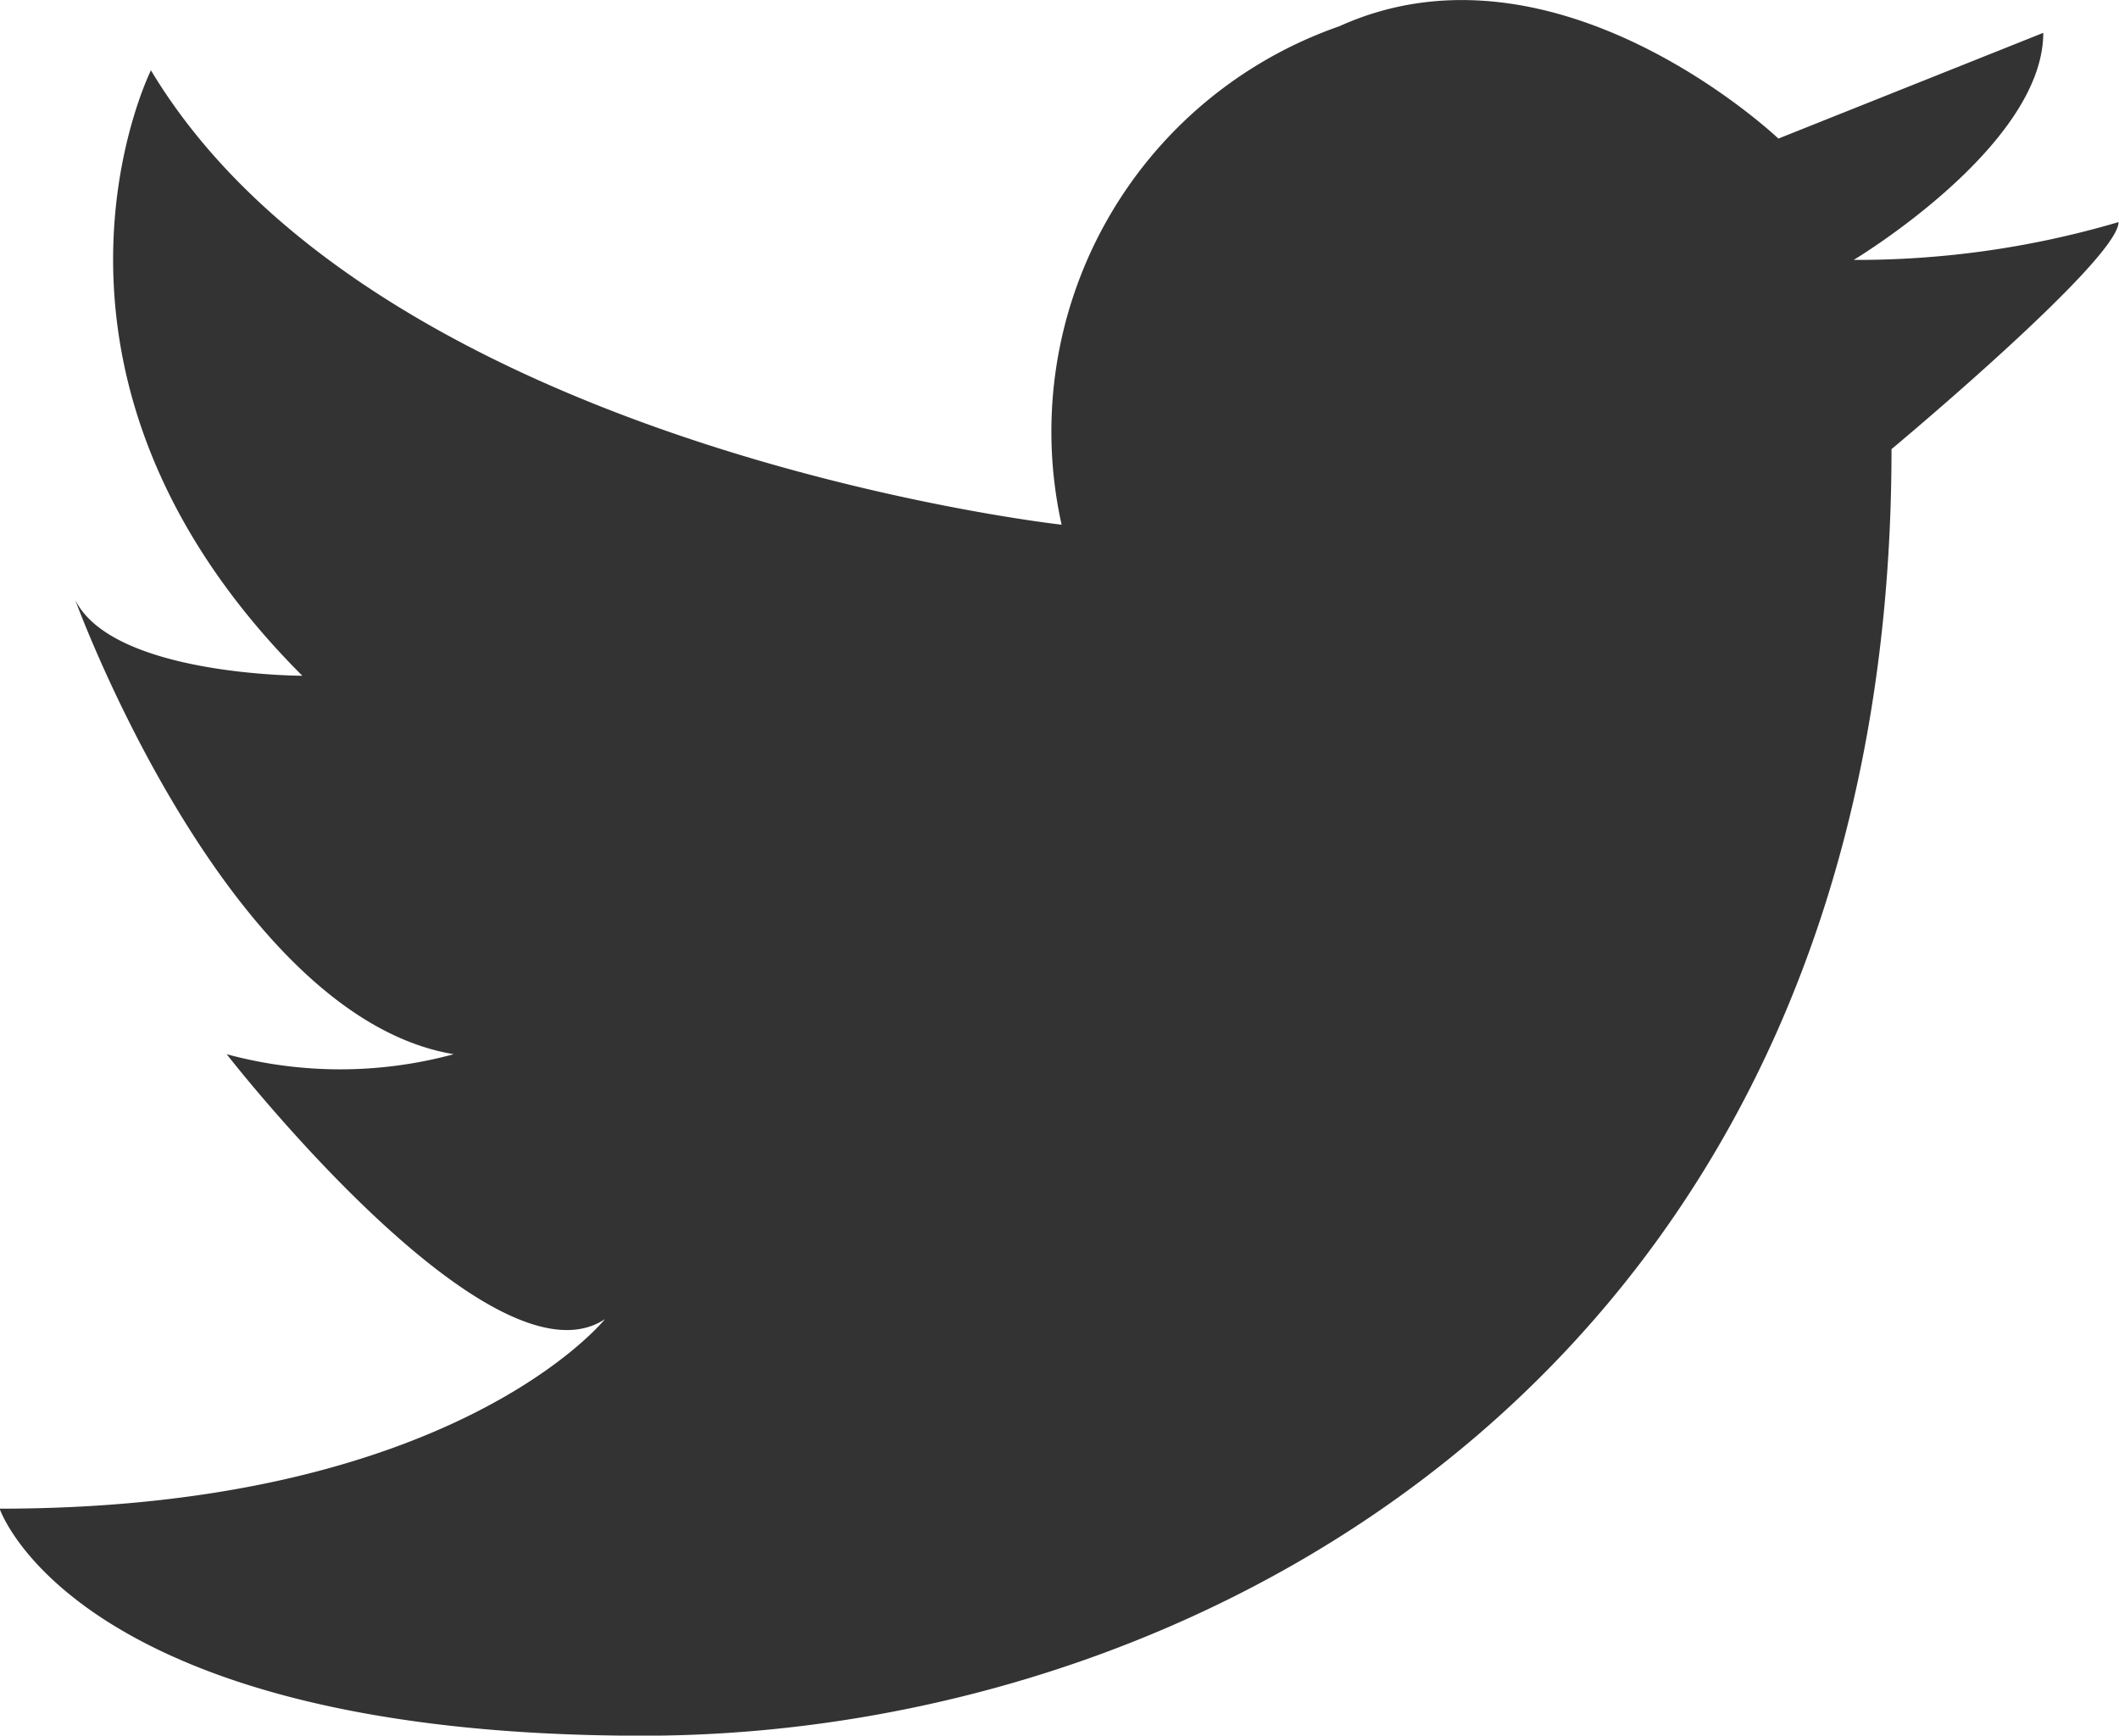
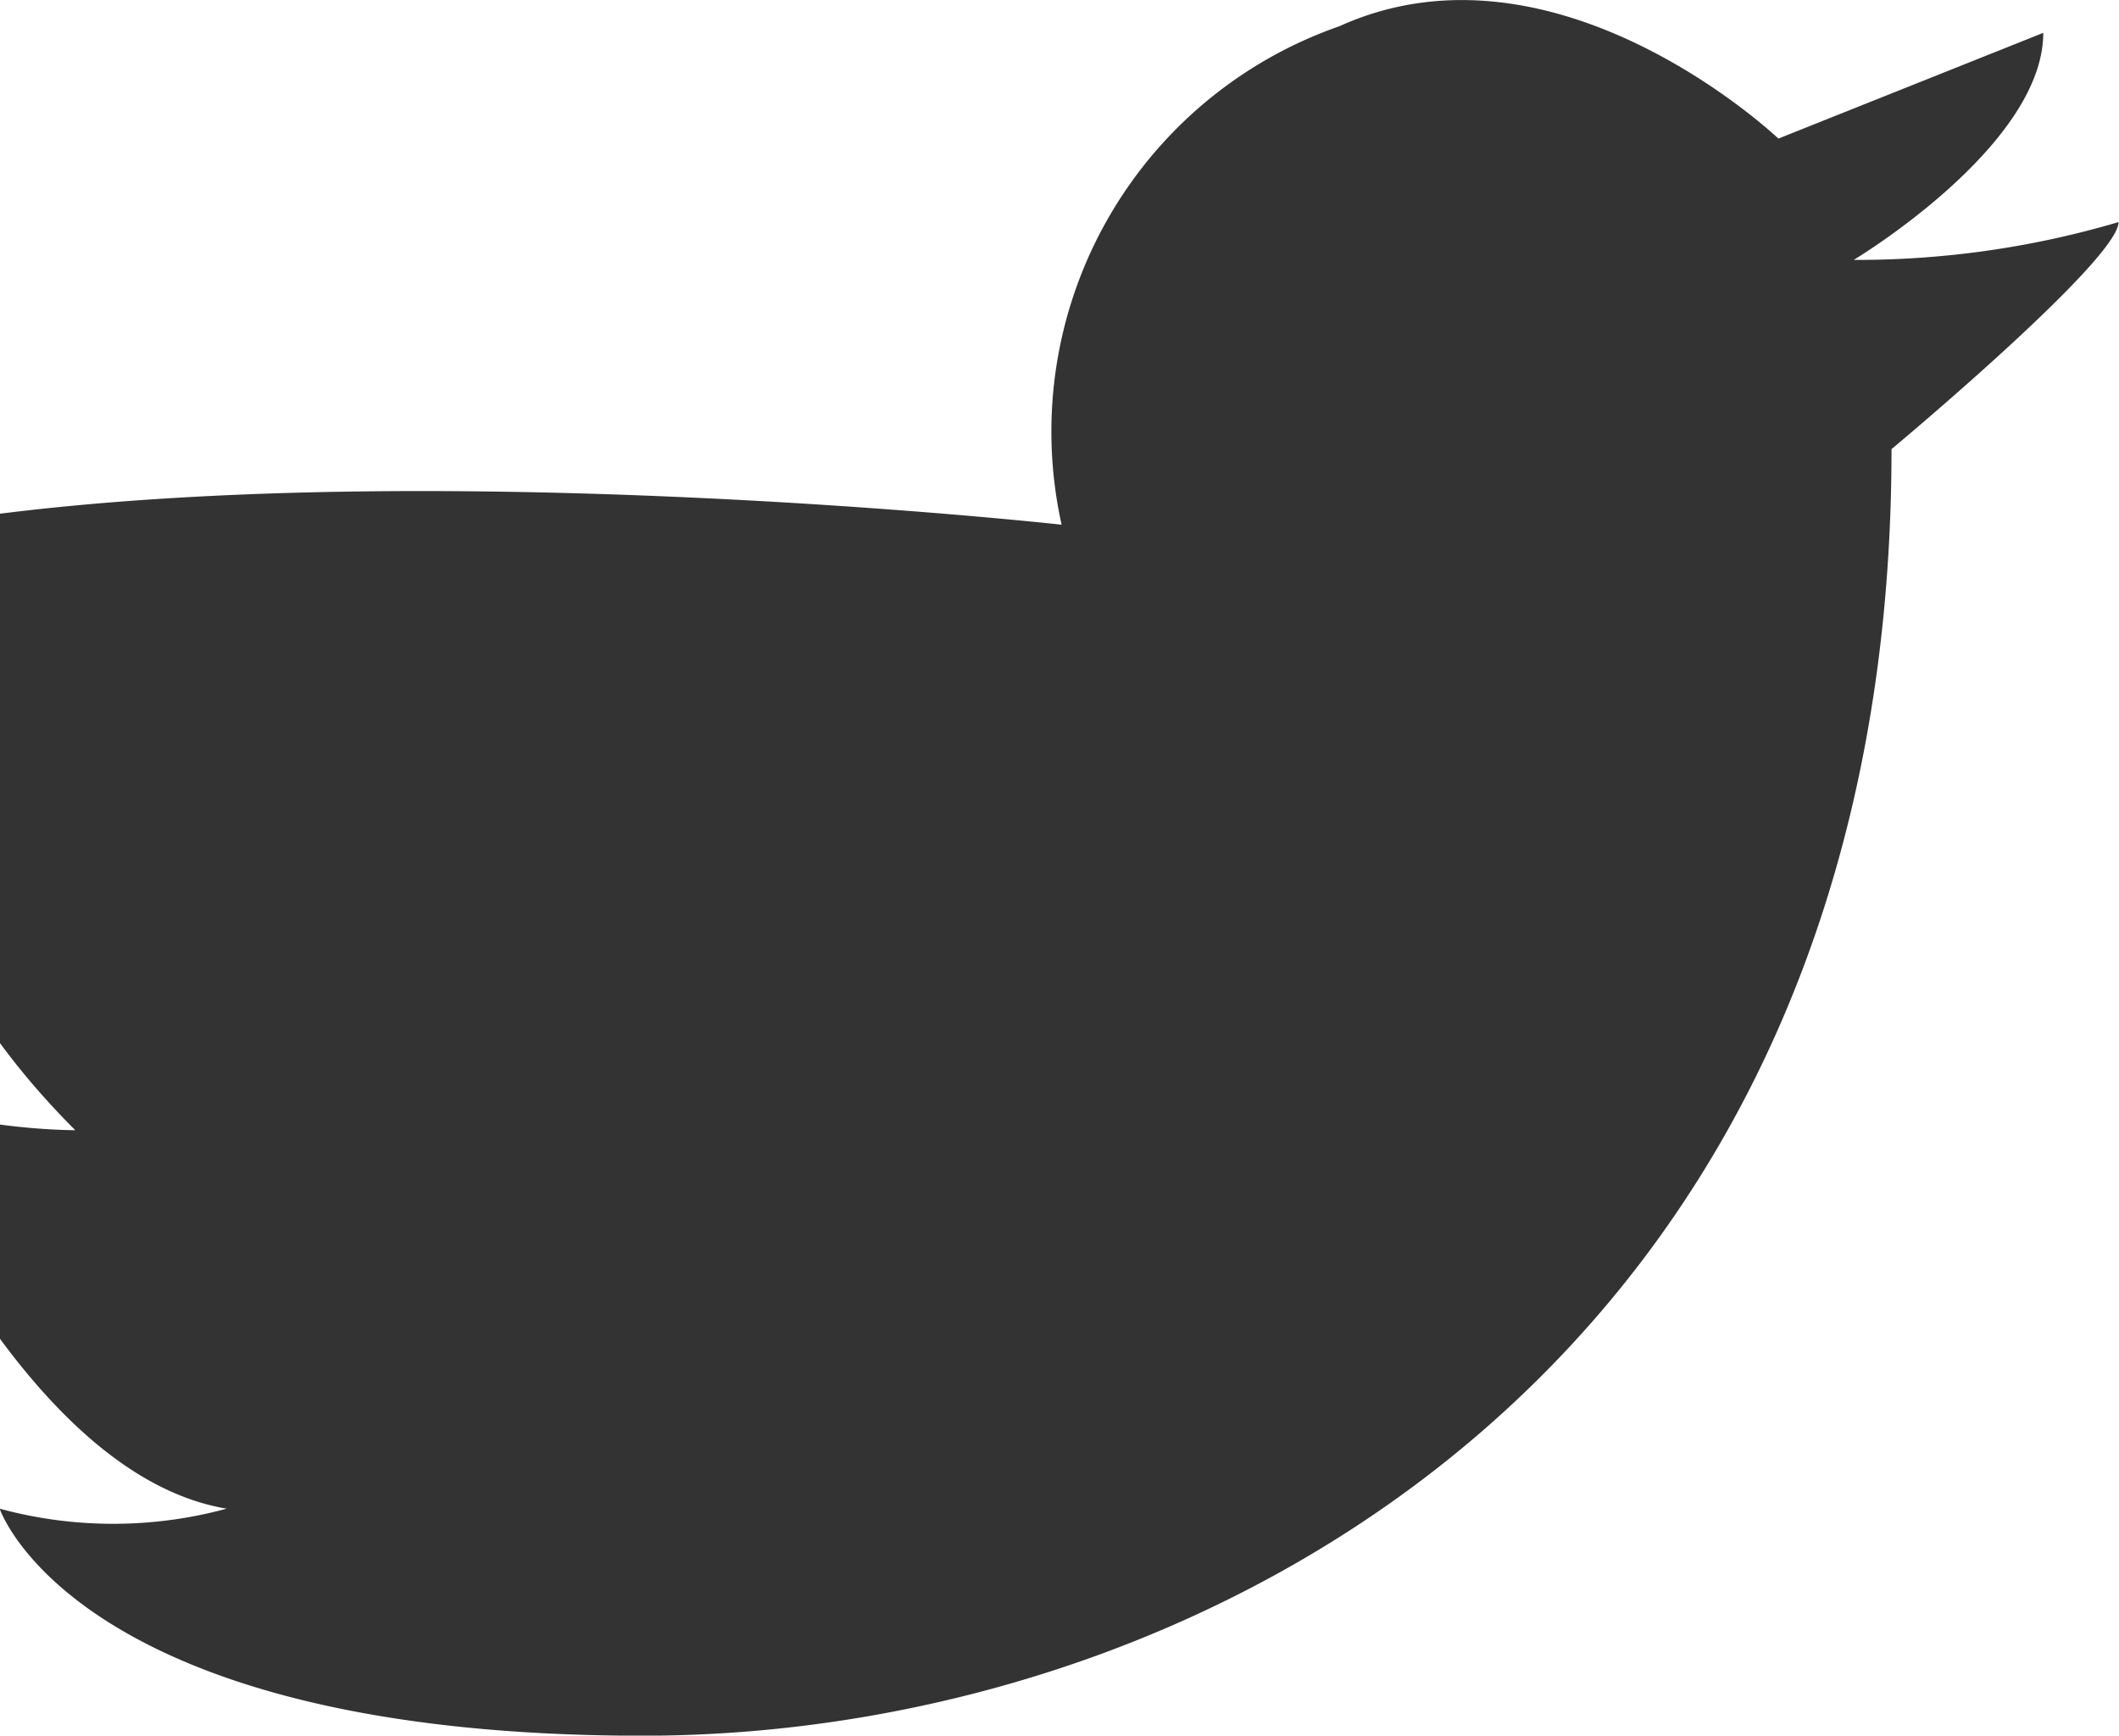
<svg xmlns="http://www.w3.org/2000/svg" id="twitter" width="23.473" height="19.225" viewBox="0 0 23.473 19.225">
-   <path id="パス_779" data-name="パス 779" d="M1817.76,918.947a4.754,4.754,0,0,1,3.076-5.521c2.409-1.091,4.864,1.244,4.864,1.244l2.934-1.171c0,1.257-2.1,2.515-2.1,2.515a10.235,10.235,0,0,0,2.934-.419c0,.419-2.515,2.515-2.515,2.515,0,10.06-7.545,14.251-13.832,14.251s-7.125-2.515-7.125-2.515c5.03,0,6.706-2.1,6.706-2.1-1.257.838-4.191-2.934-4.191-2.934a4.8,4.8,0,0,0,2.515,0c-2.515-.419-4.192-5.03-4.192-5.03.419.838,2.515.838,2.515.838-3.353-3.353-1.677-6.706-1.677-6.706C1810.191,918.108,1817.76,918.947,1817.76,918.947Z" transform="translate(-1806 -913.135)" fill="#333" />
+   <path id="パス_779" data-name="パス 779" d="M1817.76,918.947a4.754,4.754,0,0,1,3.076-5.521c2.409-1.091,4.864,1.244,4.864,1.244l2.934-1.171c0,1.257-2.1,2.515-2.1,2.515a10.235,10.235,0,0,0,2.934-.419c0,.419-2.515,2.515-2.515,2.515,0,10.06-7.545,14.251-13.832,14.251s-7.125-2.515-7.125-2.515a4.8,4.8,0,0,0,2.515,0c-2.515-.419-4.192-5.03-4.192-5.03.419.838,2.515.838,2.515.838-3.353-3.353-1.677-6.706-1.677-6.706C1810.191,918.108,1817.76,918.947,1817.76,918.947Z" transform="translate(-1806 -913.135)" fill="#333" />
</svg>